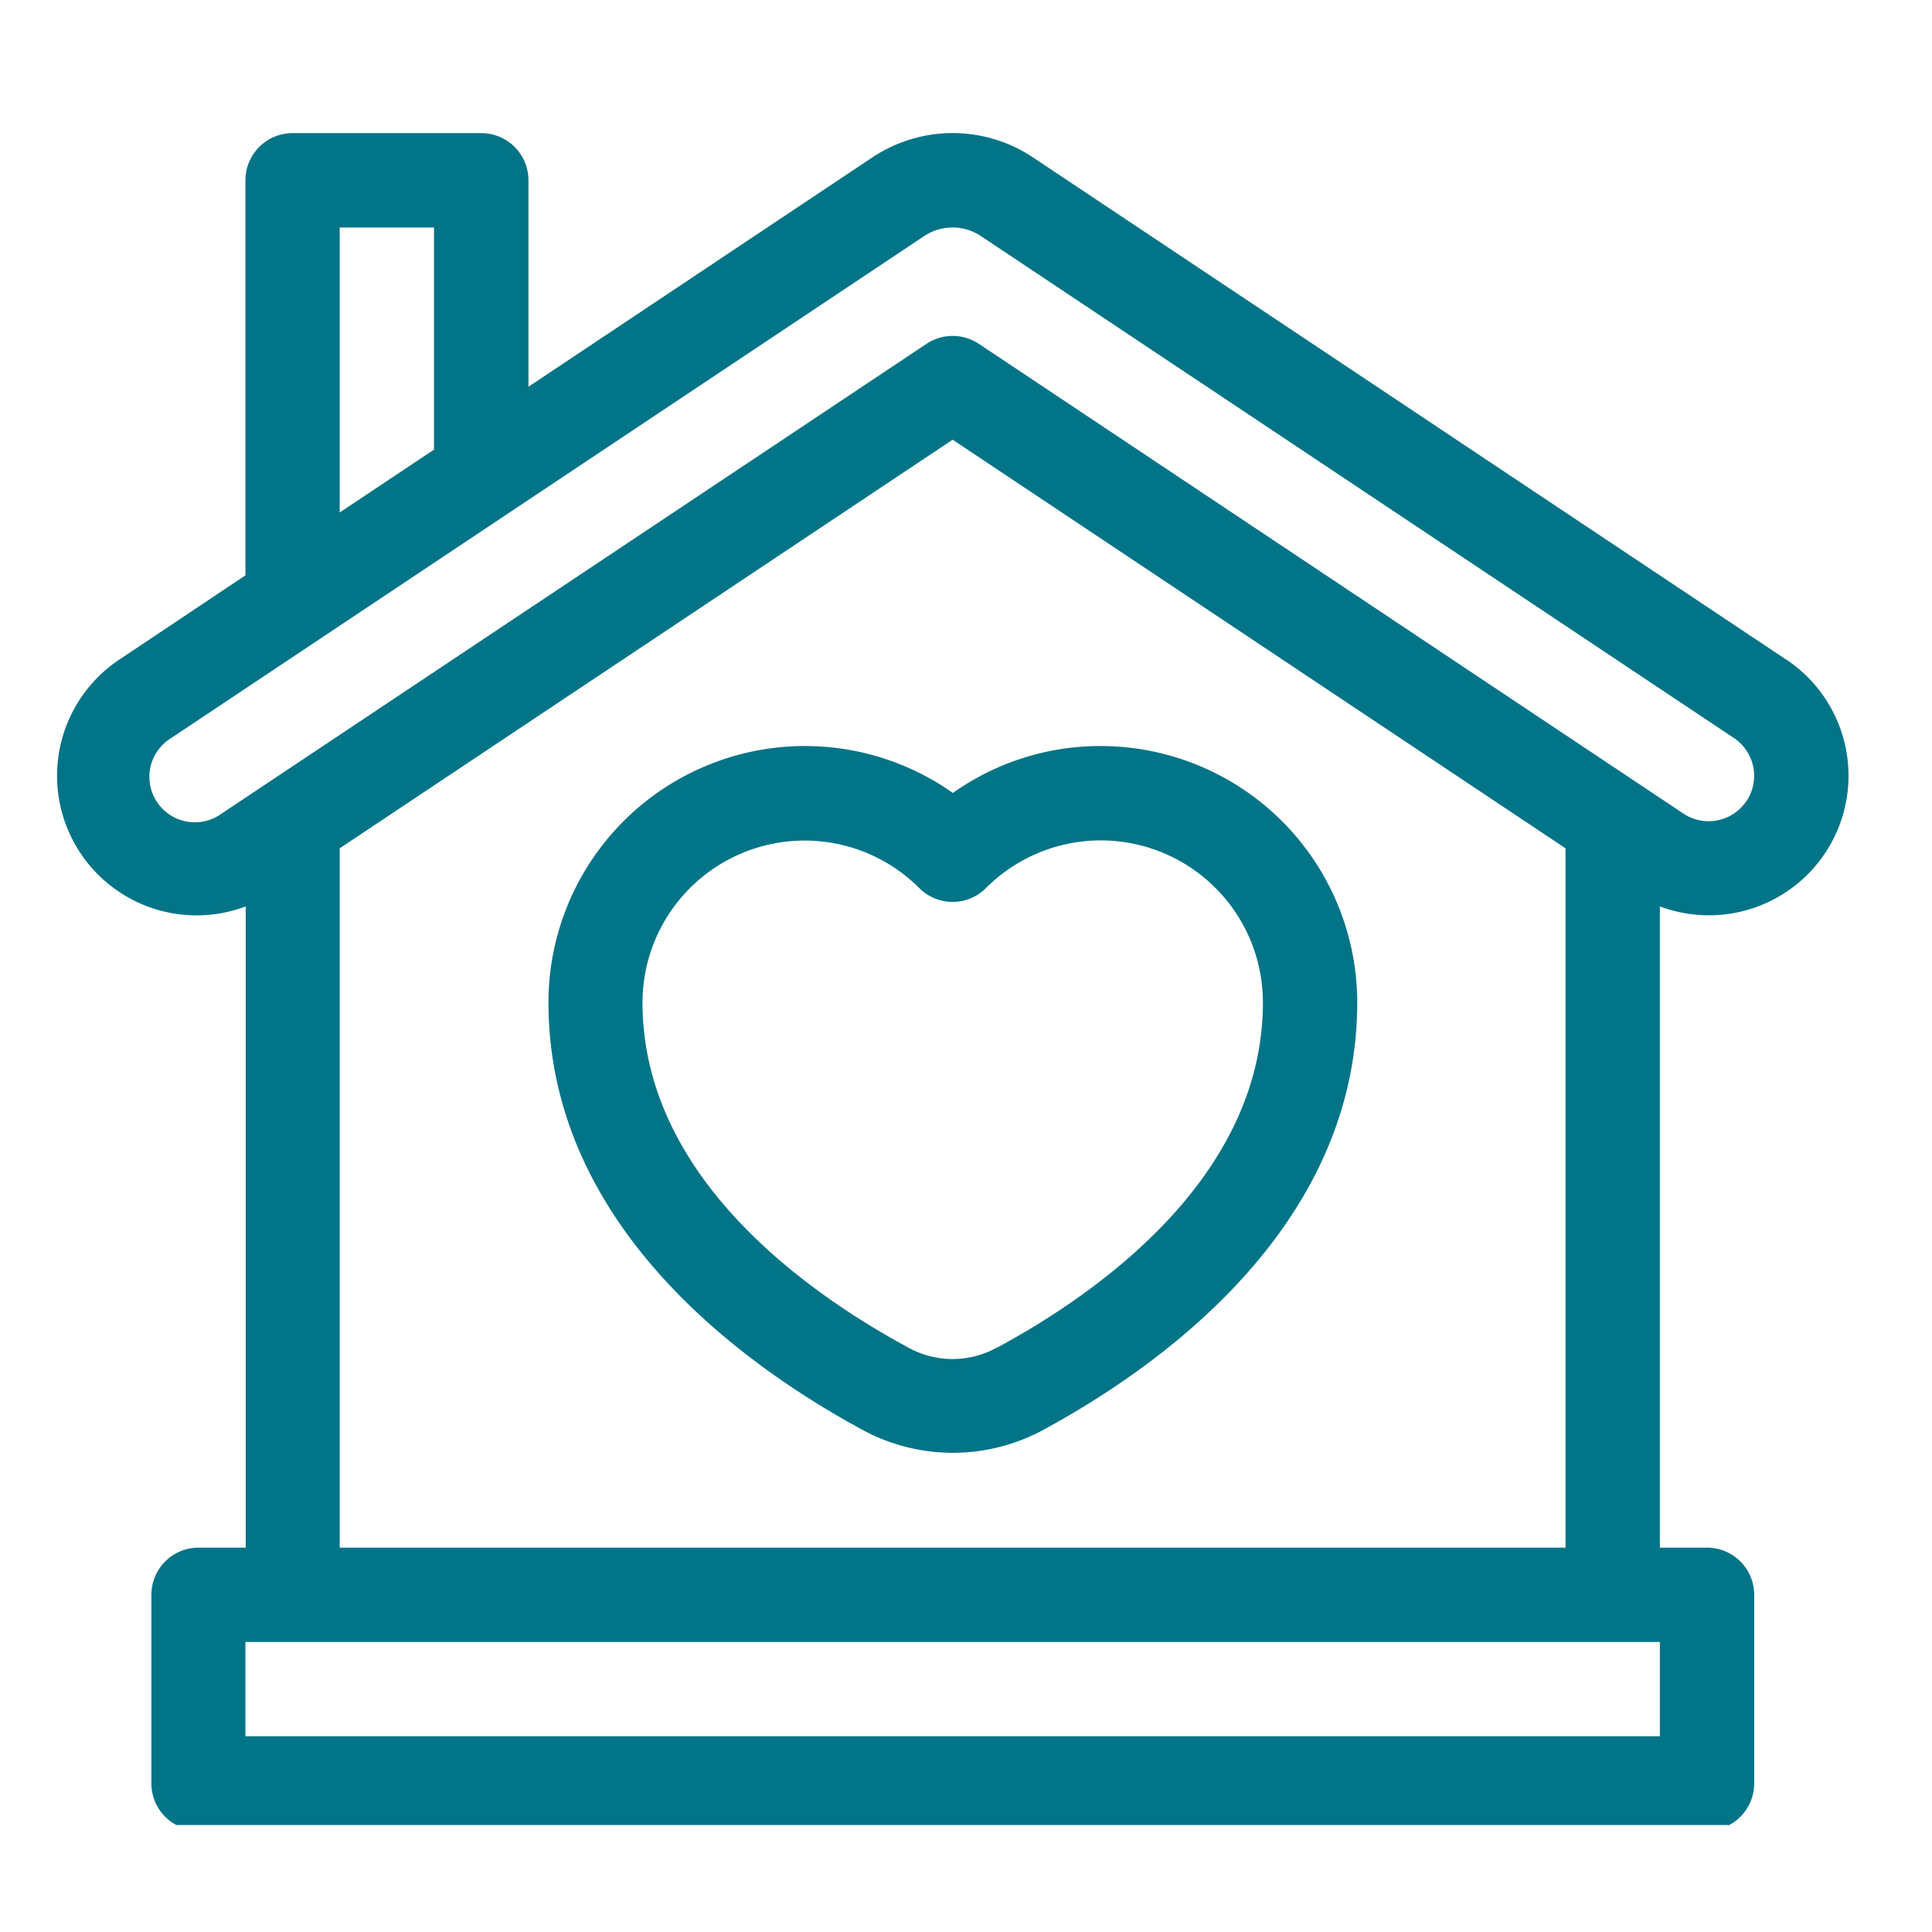
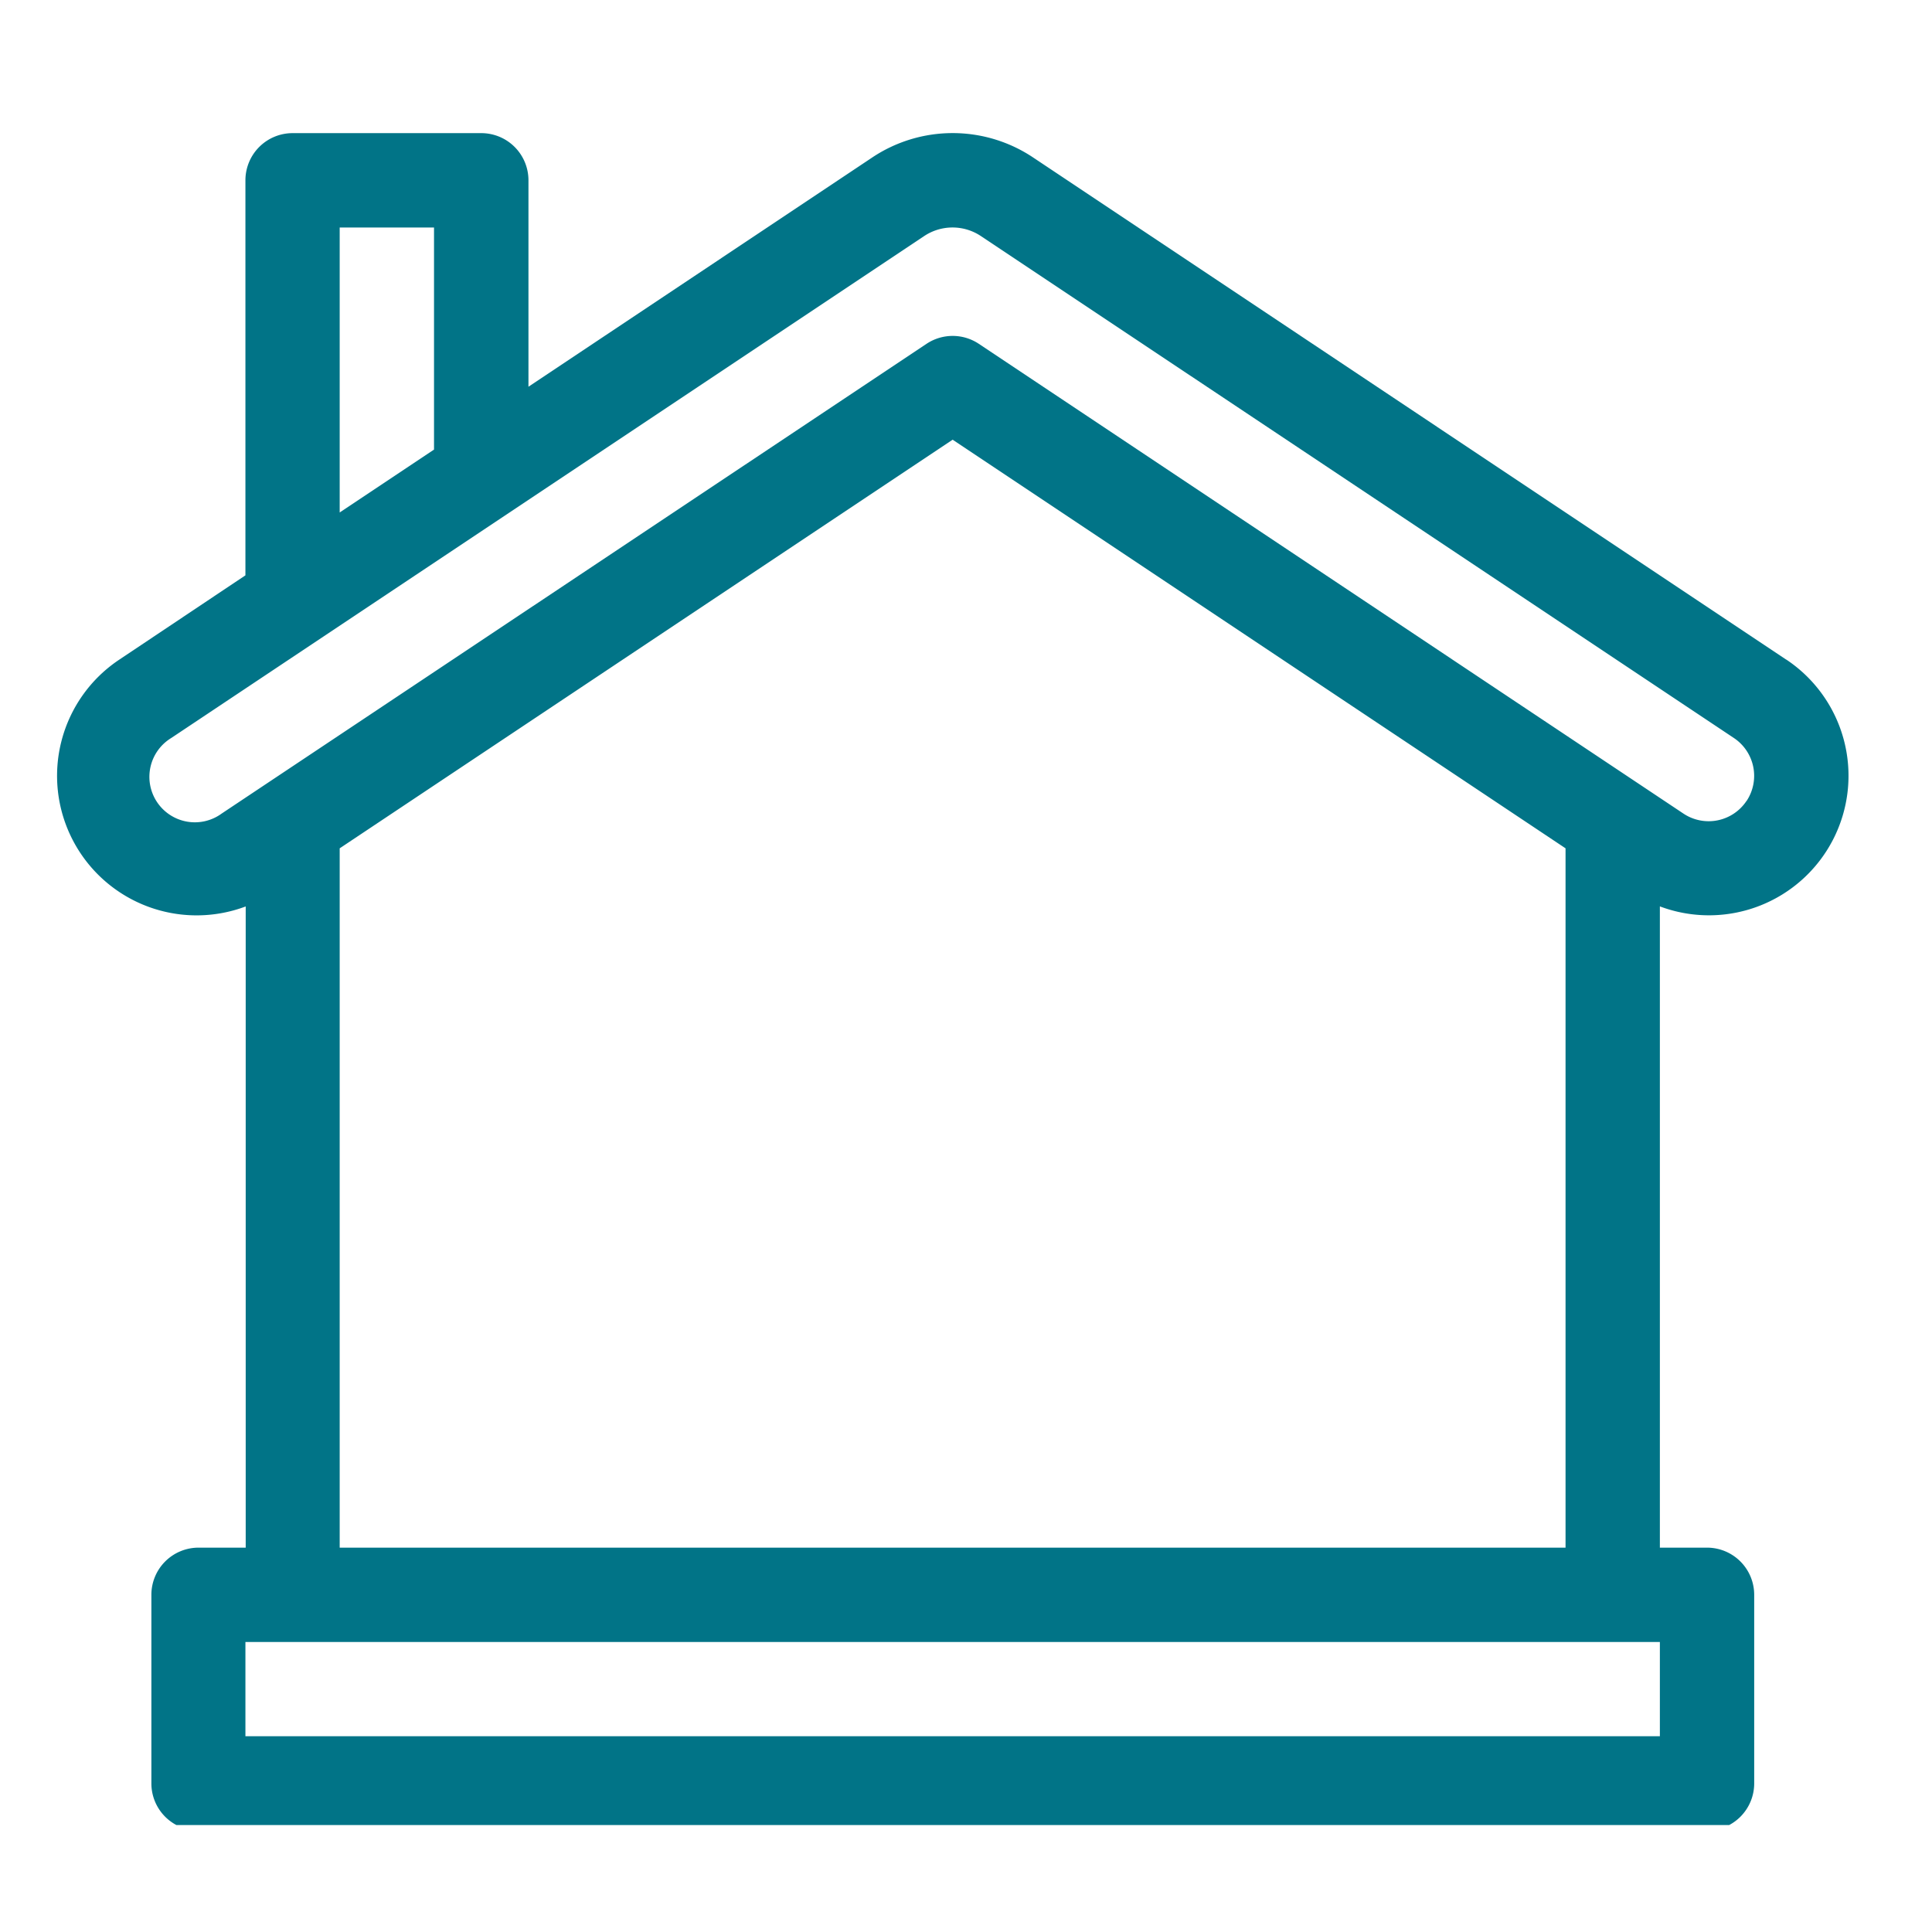
<svg xmlns="http://www.w3.org/2000/svg" width="34" height="34">
  <defs>
    <clipPath id="a">
      <path data-name="長方形 1881" fill="none" d="M0 0h32v30.118H0z" />
    </clipPath>
  </defs>
  <g data-name="グループ 2118">
    <path data-name="長方形 13826" fill="none" d="M0 0h34v34H0z" />
    <g data-name="グループ 1487" transform="translate(1 2)" clip-path="url(#a)" fill="#017487">
-       <path data-name="パス 5935" d="M18.369 11.129a4.483 4.483 0 00-2.6.826 4.514 4.514 0 00-7.117 3.687c0 3.954 3.482 6.42 5.558 7.538a3.337 3.337 0 003.119 0c2.075-1.118 5.556-3.584 5.556-7.539a4.517 4.517 0 00-4.516-4.512m-1.832 10.59a1.607 1.607 0 01-1.545 0c-1.749-.943-4.685-2.985-4.685-6.077a2.853 2.853 0 014.871-2.013.829.829 0 001.173 0 2.853 2.853 0 014.874 2.013c0 3.092-2.935 5.135-4.684 6.078" />
      <path data-name="パス 5936" d="M30.434 9.608L17.185.774a2.549 2.549 0 00-2.839 0L8.3 4.806V1.174a.83.83 0 00-.832-.831H4.149a.83.83 0 00-.83.83v6.952L1.1 9.608a2.456 2.456 0 002.224 4.344v11.284h-.83a.83.83 0 00-.83.83v3.319a.83.83 0 00.83.83h26.547a.83.83 0 00.83-.83v-3.319a.83.83 0 00-.83-.83h-.83V13.951a2.456 2.456 0 002.224-4.344M4.978 2.004h1.66v3.908l-1.66 1.107zm23.233 26.551H3.319v-1.659h24.892zM4.978 25.236V12.929l10.787-7.191 10.786 7.191v12.307zm24.757-13.14a.8.8 0 01-1.109.222l-12.4-8.267a.83.83 0 00-.921 0L2.9 12.318a.8.8 0 11-.887-1.33l13.25-8.833a.9.9 0 011 0l13.251 8.833a.8.8 0 01.222 1.109" />
    </g>
  </g>
</svg>